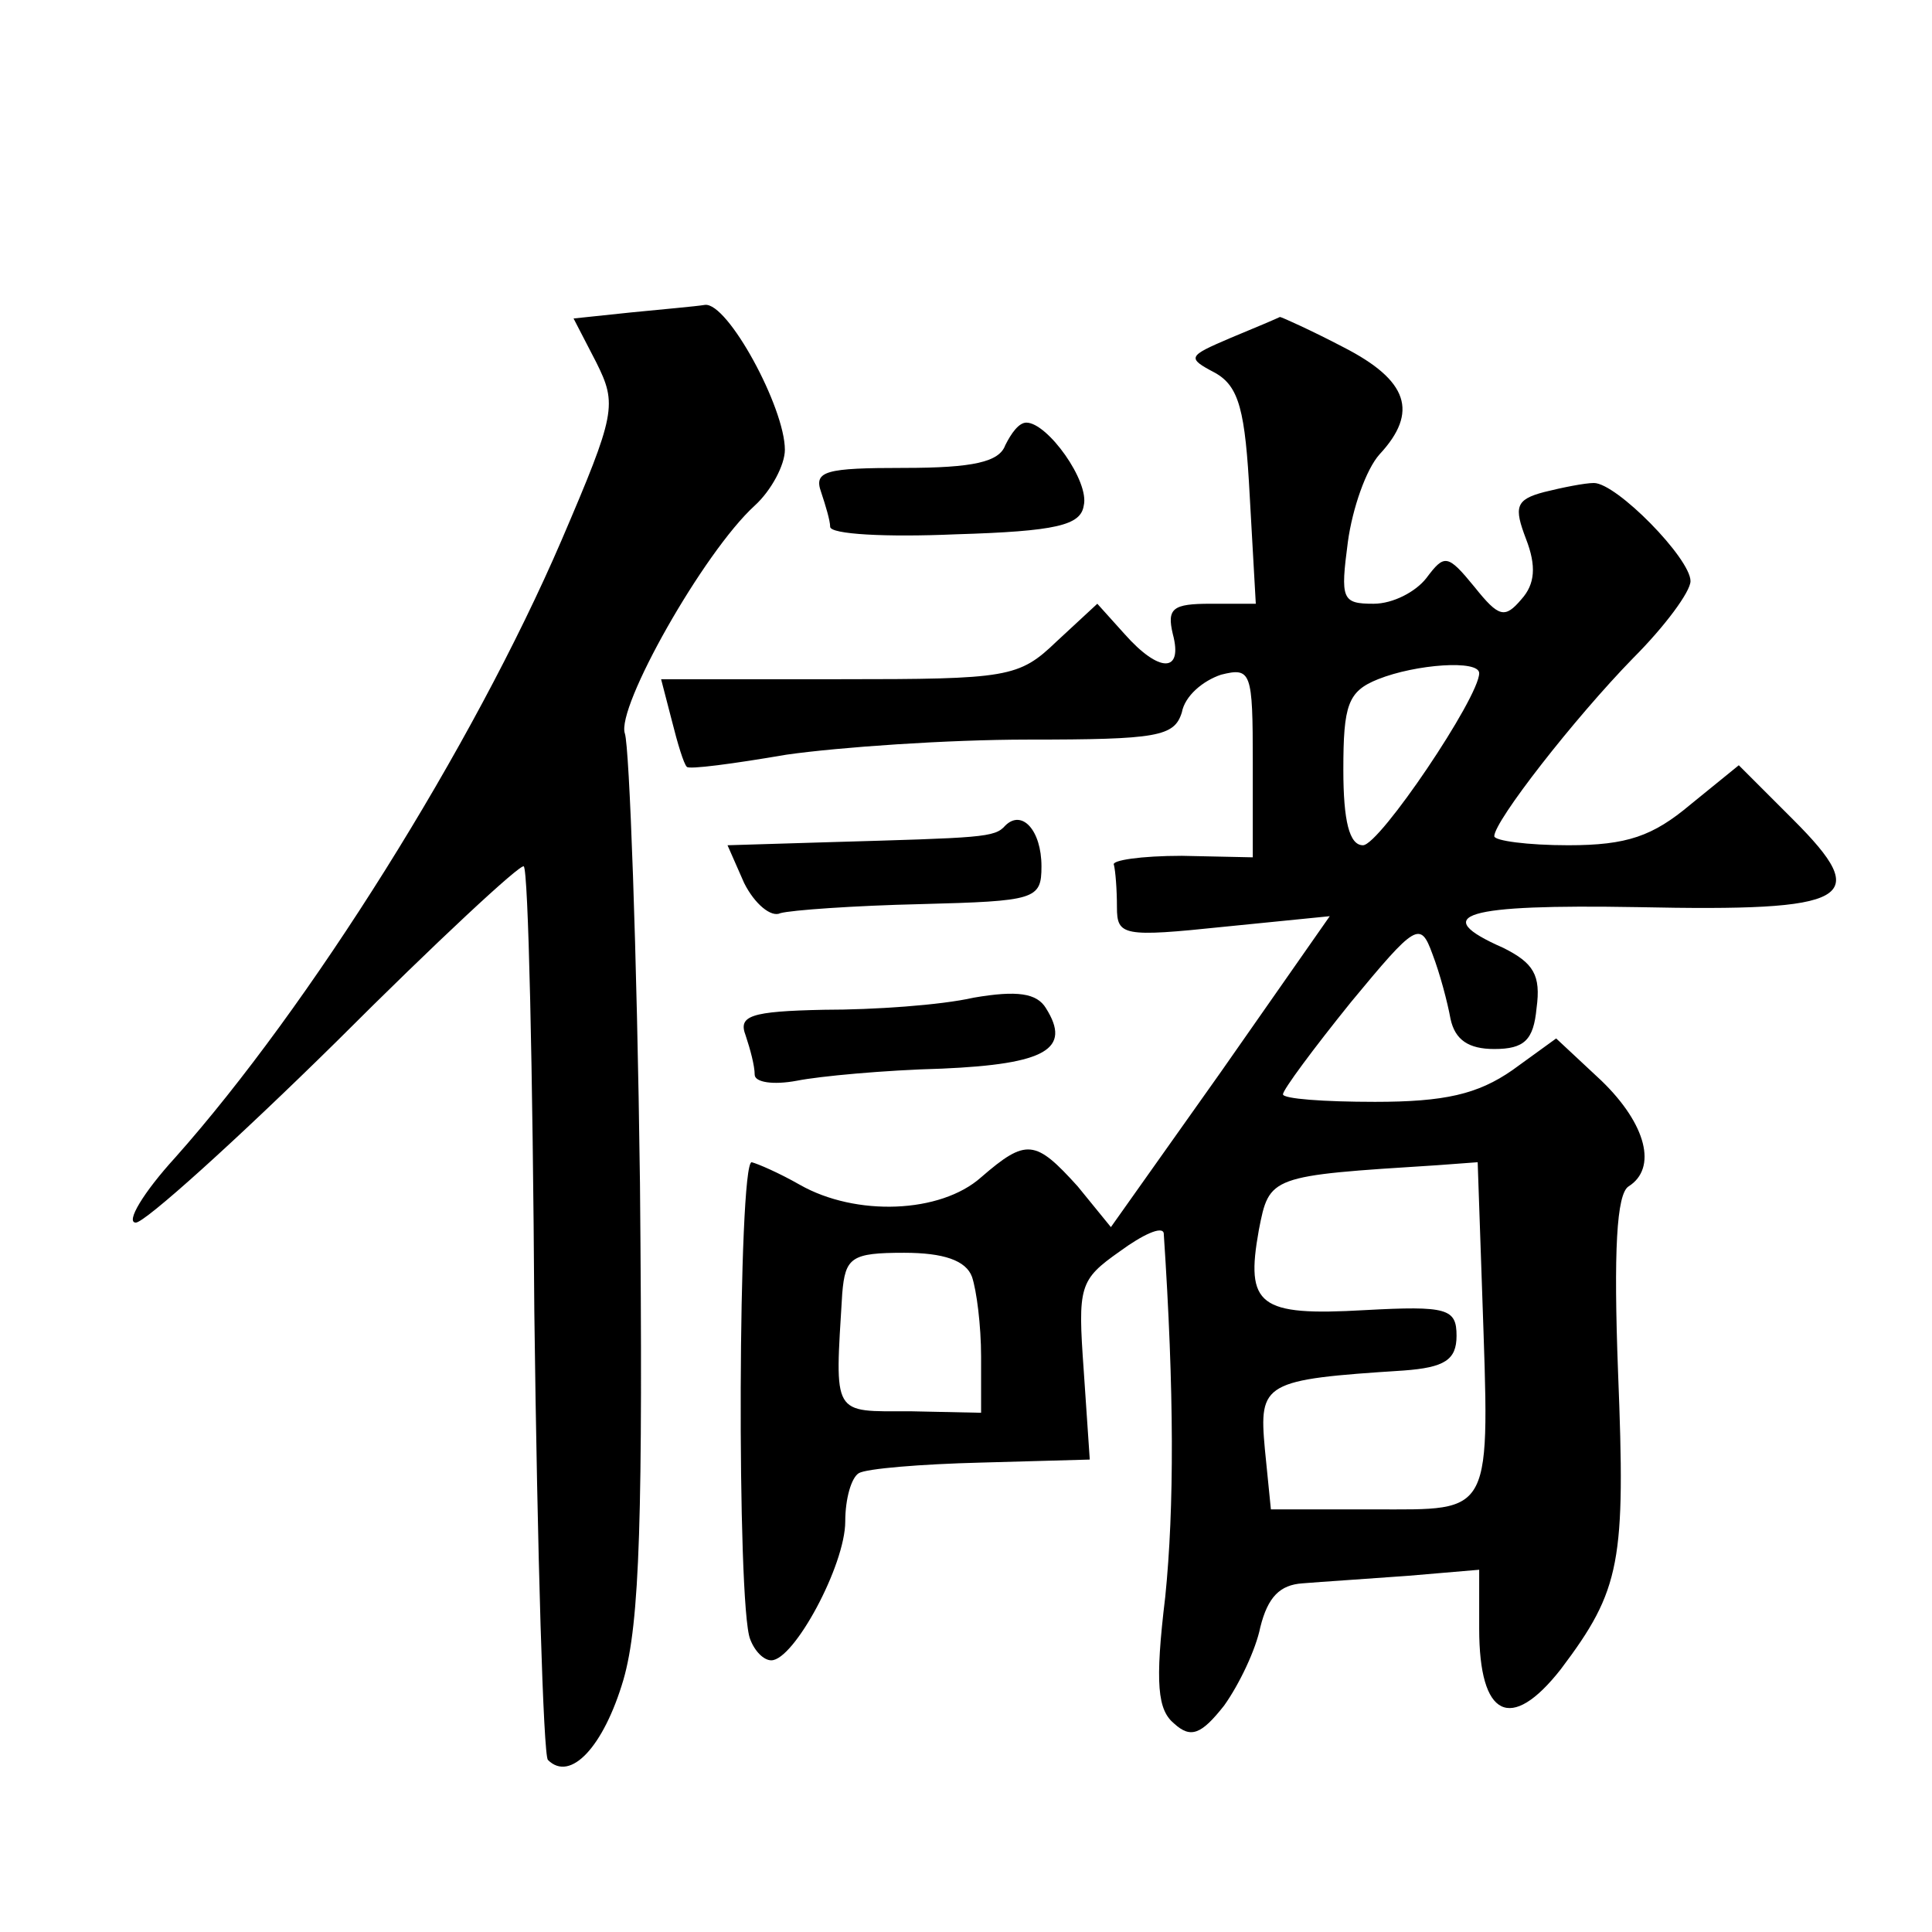
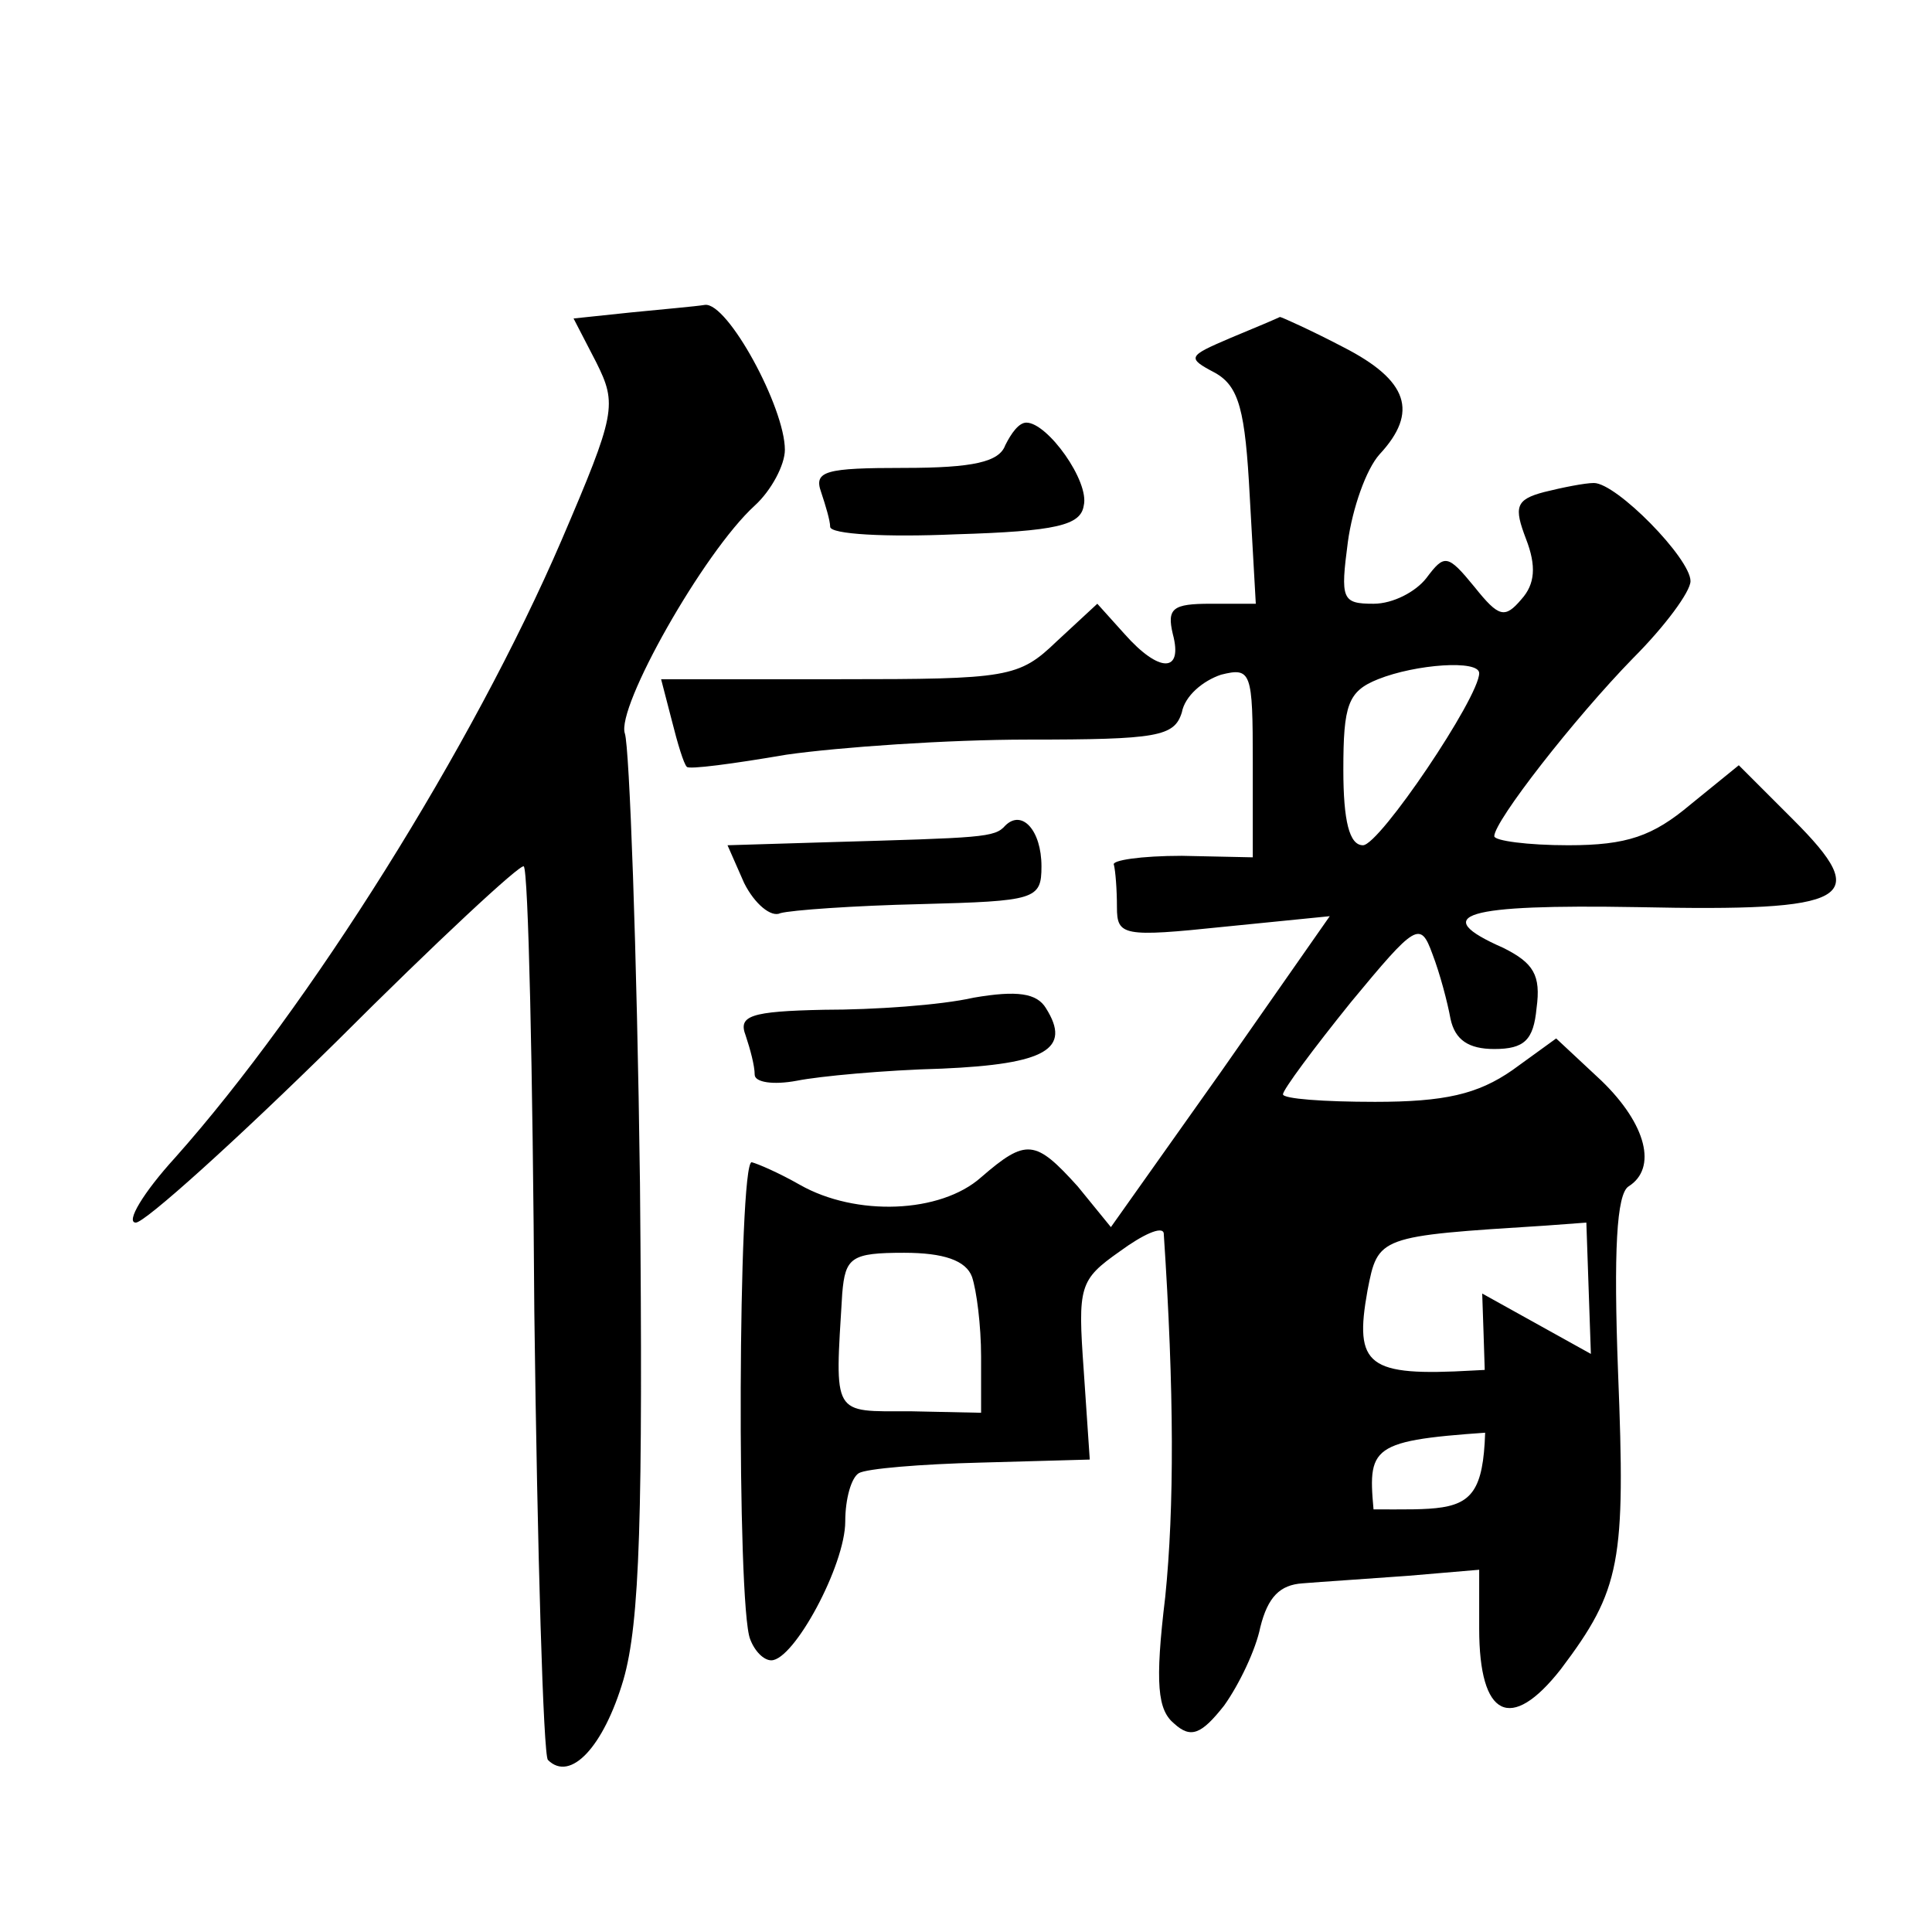
<svg xmlns="http://www.w3.org/2000/svg" version="1.0" width="128pt" height="128pt" viewBox="0 0 128 128" preserveAspectRatio="xMidYMid meet">
  <g transform="translate(0,128) scale(0.1,-0.1)" fill="#0" stroke="none">
-     <path d="M418 1073 l-38 -4 15 -29 c14 -28 13 -34 -23 -118 -59 -137 -167 -309 -256 -409 -21 -23 -33 -43 -26 -43 6 0 66 54 133 120 66 66 122 118 124 116 3 -2 6 -135 7 -295 2 -160 6 -294 9 -297 15 -15 37 9 50 53 11 38 13 109 11 329 -2 155 -7 289 -10 298 -6 17 52 120 86 151 11 10 20 27 20 37 0 28 -38 98 -53 96 -6 -1 -29 -3 -49 -5z M815 1056 c-28 -12 -29 -13 -10 -23 16 -9 20 -25 23 -82 l4 -71 -30 0 c-25 0 -29 -3 -25 -20 7 -26 -9 -26 -32 0 l-18 20 -27 -25 c-25 -24 -32 -25 -144 -25 l-118 0 7 -27 c4 -16 8 -29 10 -31 1 -2 31 2 66 8 35 5 107 10 160 10 86 0 97 2 102 18 2 11 14 21 26 25 20 5 21 2 21 -58 l0 -63 -47 1 c-27 0 -47 -3 -45 -6 1 -4 2 -16 2 -28 0 -19 4 -20 71 -13 l70 7 -72 -103 -73 -103 -22 27 c-28 31 -34 32 -64 6 -27 -24 -83 -26 -120 -5 -14 8 -28 14 -32 15 -9 0 -10 -294 -1 -316 3 -8 9 -14 14 -14 15 0 49 63 49 92 0 15 4 29 9 32 5 3 41 6 81 7 l72 2 -4 59 c-4 56 -3 60 24 79 15 11 28 17 29 12 7 -105 7 -182 1 -241 -7 -58 -5 -75 6 -84 11 -10 18 -7 33 12 10 14 21 37 24 52 5 20 13 28 28 29 12 1 43 3 70 5 l47 4 0 -39 c0 -59 21 -69 54 -27 40 53 43 71 38 197 -3 80 -1 118 7 123 19 12 12 41 -18 70 l-30 28 -29 -21 c-23 -16 -45 -21 -91 -21 -34 0 -61 2 -61 5 0 3 20 30 45 61 43 52 46 54 54 32 5 -13 10 -32 12 -43 3 -14 12 -20 29 -20 20 0 26 6 28 27 3 22 -2 30 -22 40 -50 22 -26 29 89 27 142 -3 156 5 103 58 l-36 36 -32 -26 c-25 -21 -42 -27 -81 -27 -27 0 -49 3 -49 6 0 10 53 78 92 118 21 21 38 44 38 51 0 15 -49 65 -64 65 -6 0 -21 -3 -33 -6 -19 -5 -20 -10 -12 -31 7 -18 6 -30 -3 -40 -11 -13 -15 -12 -31 8 -18 22 -20 22 -32 6 -7 -9 -22 -17 -35 -17 -21 0 -22 3 -17 41 3 22 12 48 21 58 26 28 19 49 -24 71 -21 11 -41 20 -42 20 -2 -1 -16 -7 -33 -14z m165 -222 c0 -16 -66 -114 -77 -114 -9 0 -13 16 -13 50 0 43 3 52 23 60 25 10 67 13 67 4z m2 -411 c5 -149 8 -143 -72 -143 l-68 0 -4 40 c-4 44 -1 46 92 52 27 2 35 7 35 23 0 18 -6 20 -61 17 -70 -4 -79 3 -70 53 7 36 7 36 118 43 l27 2 3 -87z m-338 11 c3 -9 6 -32 6 -53 l0 -37 -47 1 c-52 0 -50 -4 -45 78 2 24 6 27 41 27 26 0 41 -5 45 -16z M666 985 c-4 -11 -21 -15 -67 -15 -52 0 -60 -2 -55 -16 3 -9 6 -19 6 -23 0 -5 37 -7 83 -5 67 2 83 6 85 19 4 16 -24 55 -38 55 -5 0 -10 -7 -14 -15z M666 733 c-7 -8 -15 -8 -118 -11 l-66 -2 11 -25 c7 -14 18 -23 24 -20 7 2 49 5 93 6 76 2 80 3 80 25 0 24 -13 38 -24 27z M645 619 c-22 -5 -66 -8 -99 -8 -49 -1 -57 -4 -52 -17 3 -9 6 -20 6 -26 0 -5 12 -7 28 -4 15 3 58 7 96 8 69 3 86 13 69 40 -6 10 -19 12 -48 7z" />
+     <path d="M418 1073 l-38 -4 15 -29 c14 -28 13 -34 -23 -118 -59 -137 -167 -309 -256 -409 -21 -23 -33 -43 -26 -43 6 0 66 54 133 120 66 66 122 118 124 116 3 -2 6 -135 7 -295 2 -160 6 -294 9 -297 15 -15 37 9 50 53 11 38 13 109 11 329 -2 155 -7 289 -10 298 -6 17 52 120 86 151 11 10 20 27 20 37 0 28 -38 98 -53 96 -6 -1 -29 -3 -49 -5z M815 1056 c-28 -12 -29 -13 -10 -23 16 -9 20 -25 23 -82 l4 -71 -30 0 c-25 0 -29 -3 -25 -20 7 -26 -9 -26 -32 0 l-18 20 -27 -25 c-25 -24 -32 -25 -144 -25 l-118 0 7 -27 c4 -16 8 -29 10 -31 1 -2 31 2 66 8 35 5 107 10 160 10 86 0 97 2 102 18 2 11 14 21 26 25 20 5 21 2 21 -58 l0 -63 -47 1 c-27 0 -47 -3 -45 -6 1 -4 2 -16 2 -28 0 -19 4 -20 71 -13 l70 7 -72 -103 -73 -103 -22 27 c-28 31 -34 32 -64 6 -27 -24 -83 -26 -120 -5 -14 8 -28 14 -32 15 -9 0 -10 -294 -1 -316 3 -8 9 -14 14 -14 15 0 49 63 49 92 0 15 4 29 9 32 5 3 41 6 81 7 l72 2 -4 59 c-4 56 -3 60 24 79 15 11 28 17 29 12 7 -105 7 -182 1 -241 -7 -58 -5 -75 6 -84 11 -10 18 -7 33 12 10 14 21 37 24 52 5 20 13 28 28 29 12 1 43 3 70 5 l47 4 0 -39 c0 -59 21 -69 54 -27 40 53 43 71 38 197 -3 80 -1 118 7 123 19 12 12 41 -18 70 l-30 28 -29 -21 c-23 -16 -45 -21 -91 -21 -34 0 -61 2 -61 5 0 3 20 30 45 61 43 52 46 54 54 32 5 -13 10 -32 12 -43 3 -14 12 -20 29 -20 20 0 26 6 28 27 3 22 -2 30 -22 40 -50 22 -26 29 89 27 142 -3 156 5 103 58 l-36 36 -32 -26 c-25 -21 -42 -27 -81 -27 -27 0 -49 3 -49 6 0 10 53 78 92 118 21 21 38 44 38 51 0 15 -49 65 -64 65 -6 0 -21 -3 -33 -6 -19 -5 -20 -10 -12 -31 7 -18 6 -30 -3 -40 -11 -13 -15 -12 -31 8 -18 22 -20 22 -32 6 -7 -9 -22 -17 -35 -17 -21 0 -22 3 -17 41 3 22 12 48 21 58 26 28 19 49 -24 71 -21 11 -41 20 -42 20 -2 -1 -16 -7 -33 -14z m165 -222 c0 -16 -66 -114 -77 -114 -9 0 -13 16 -13 50 0 43 3 52 23 60 25 10 67 13 67 4z m2 -411 c5 -149 8 -143 -72 -143 c-4 44 -1 46 92 52 27 2 35 7 35 23 0 18 -6 20 -61 17 -70 -4 -79 3 -70 53 7 36 7 36 118 43 l27 2 3 -87z m-338 11 c3 -9 6 -32 6 -53 l0 -37 -47 1 c-52 0 -50 -4 -45 78 2 24 6 27 41 27 26 0 41 -5 45 -16z M666 985 c-4 -11 -21 -15 -67 -15 -52 0 -60 -2 -55 -16 3 -9 6 -19 6 -23 0 -5 37 -7 83 -5 67 2 83 6 85 19 4 16 -24 55 -38 55 -5 0 -10 -7 -14 -15z M666 733 c-7 -8 -15 -8 -118 -11 l-66 -2 11 -25 c7 -14 18 -23 24 -20 7 2 49 5 93 6 76 2 80 3 80 25 0 24 -13 38 -24 27z M645 619 c-22 -5 -66 -8 -99 -8 -49 -1 -57 -4 -52 -17 3 -9 6 -20 6 -26 0 -5 12 -7 28 -4 15 3 58 7 96 8 69 3 86 13 69 40 -6 10 -19 12 -48 7z" />
  </g>
</svg>